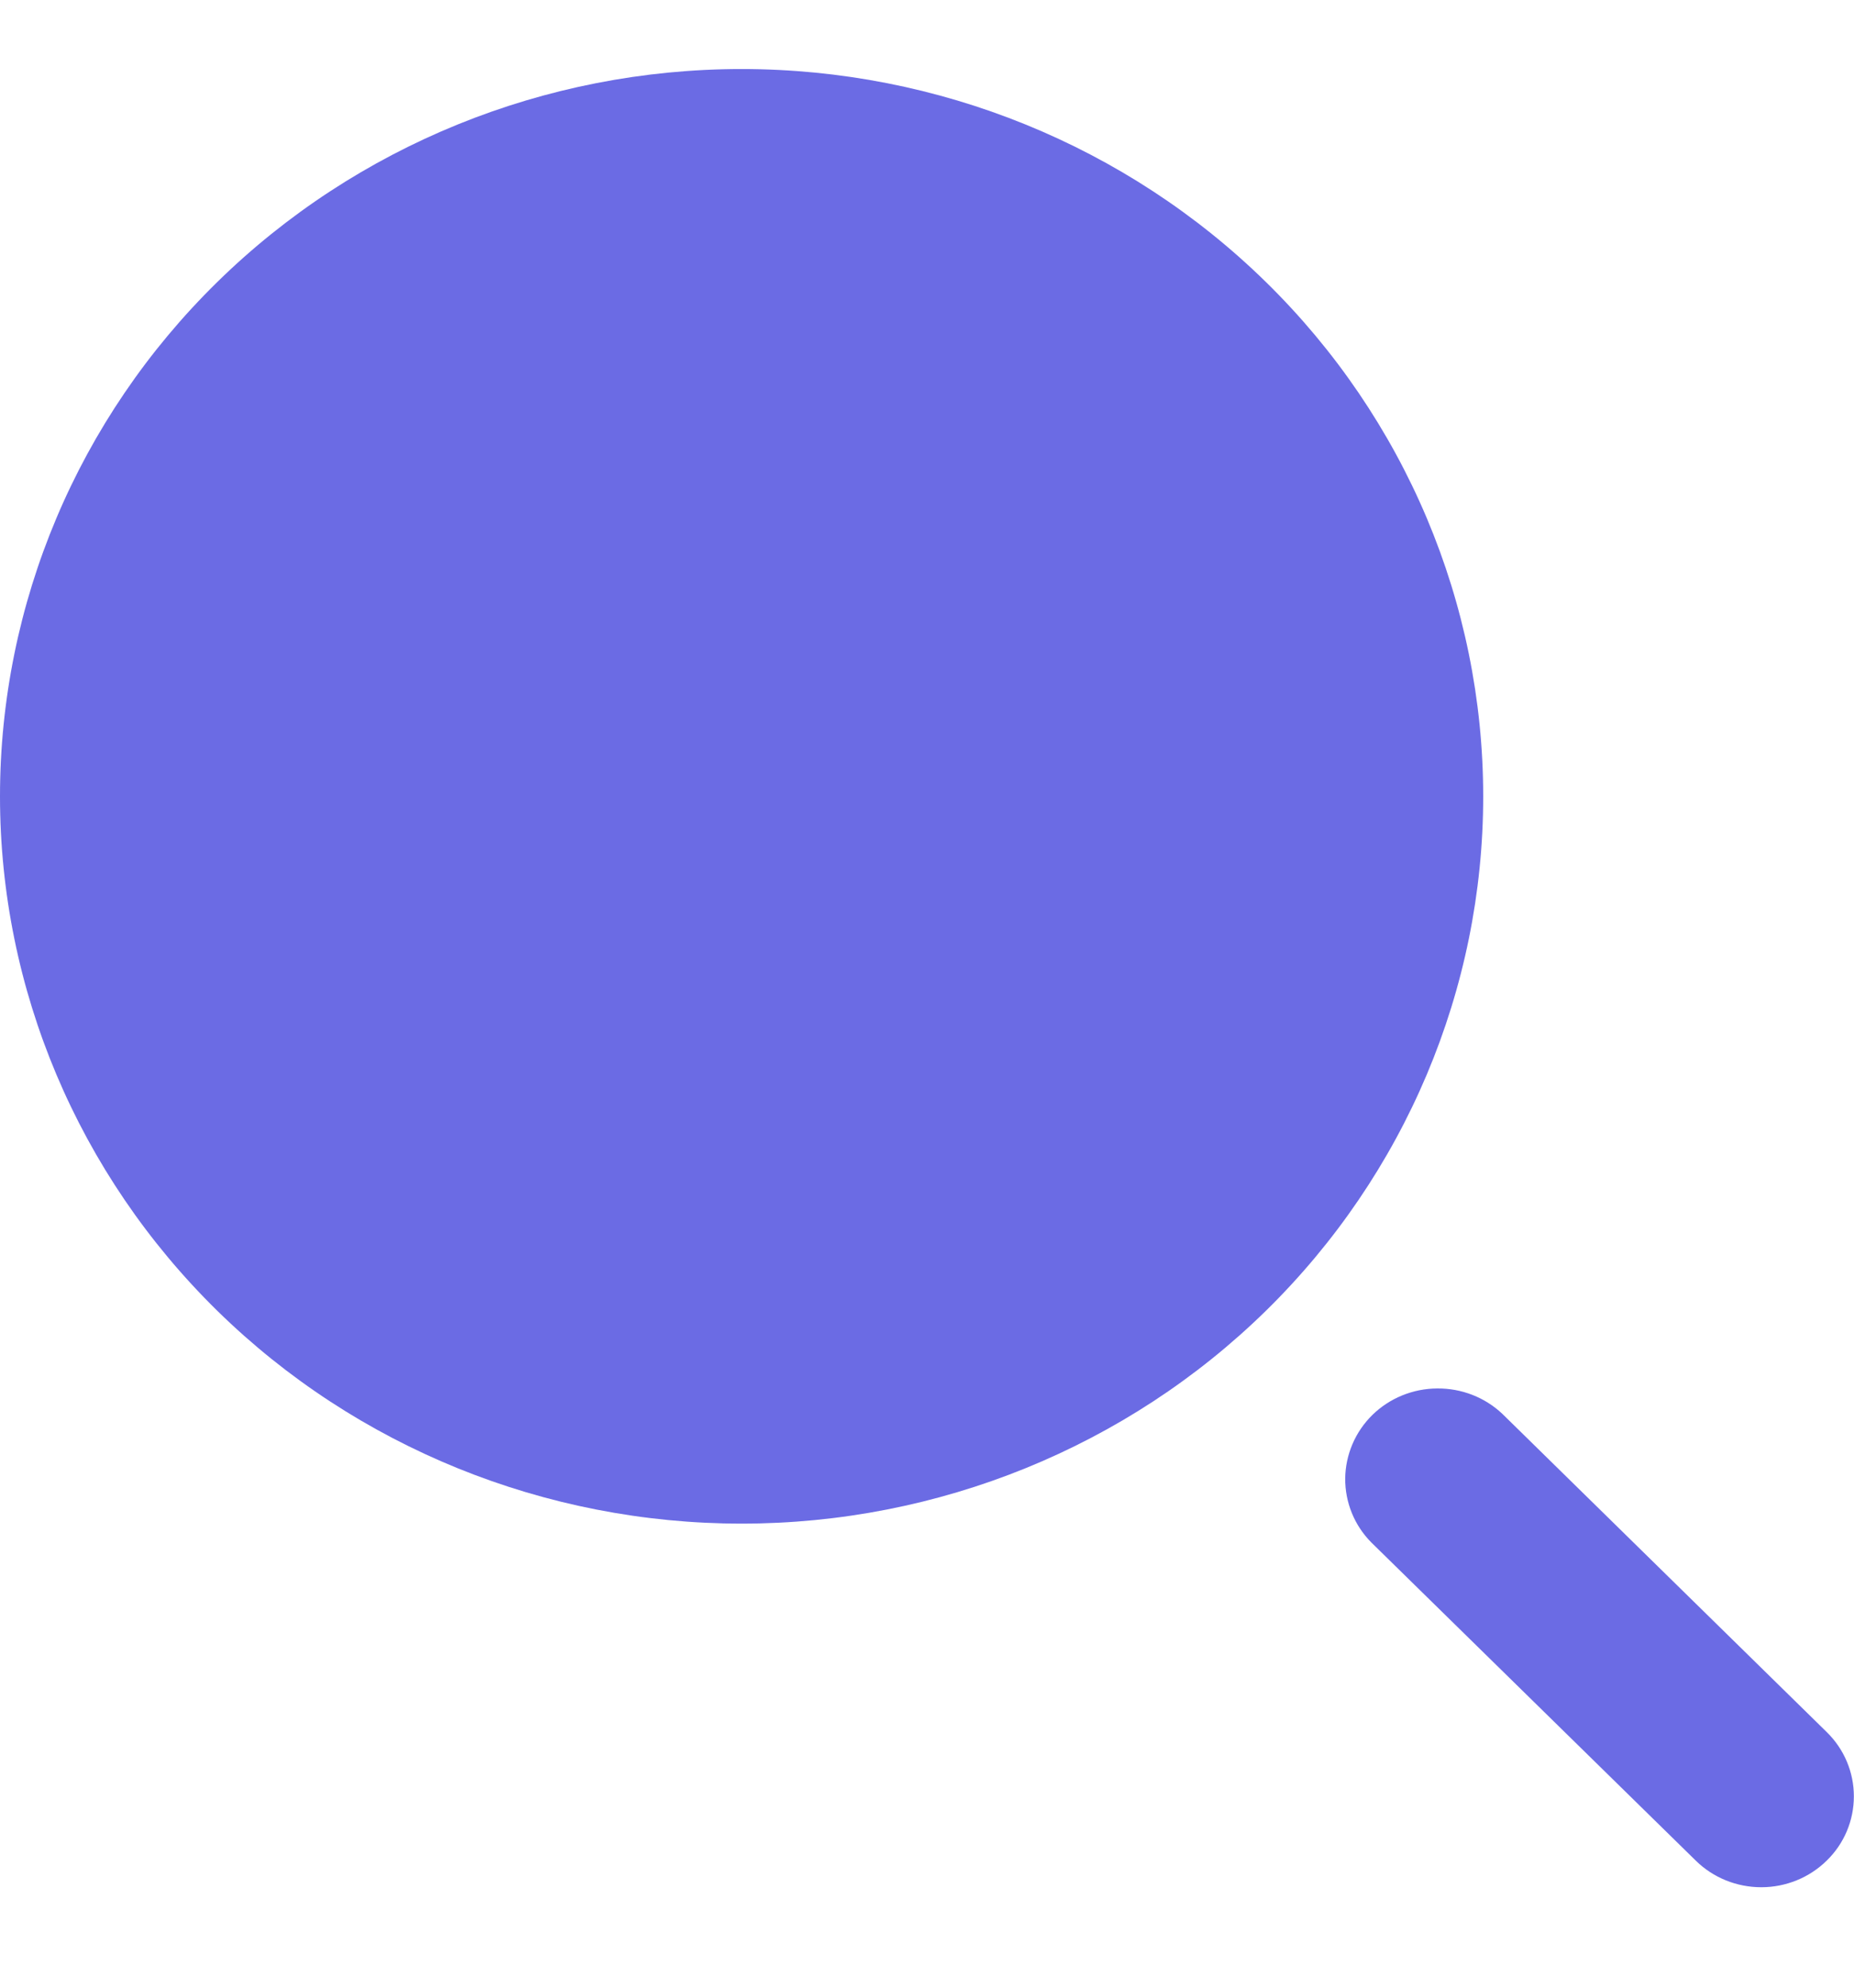
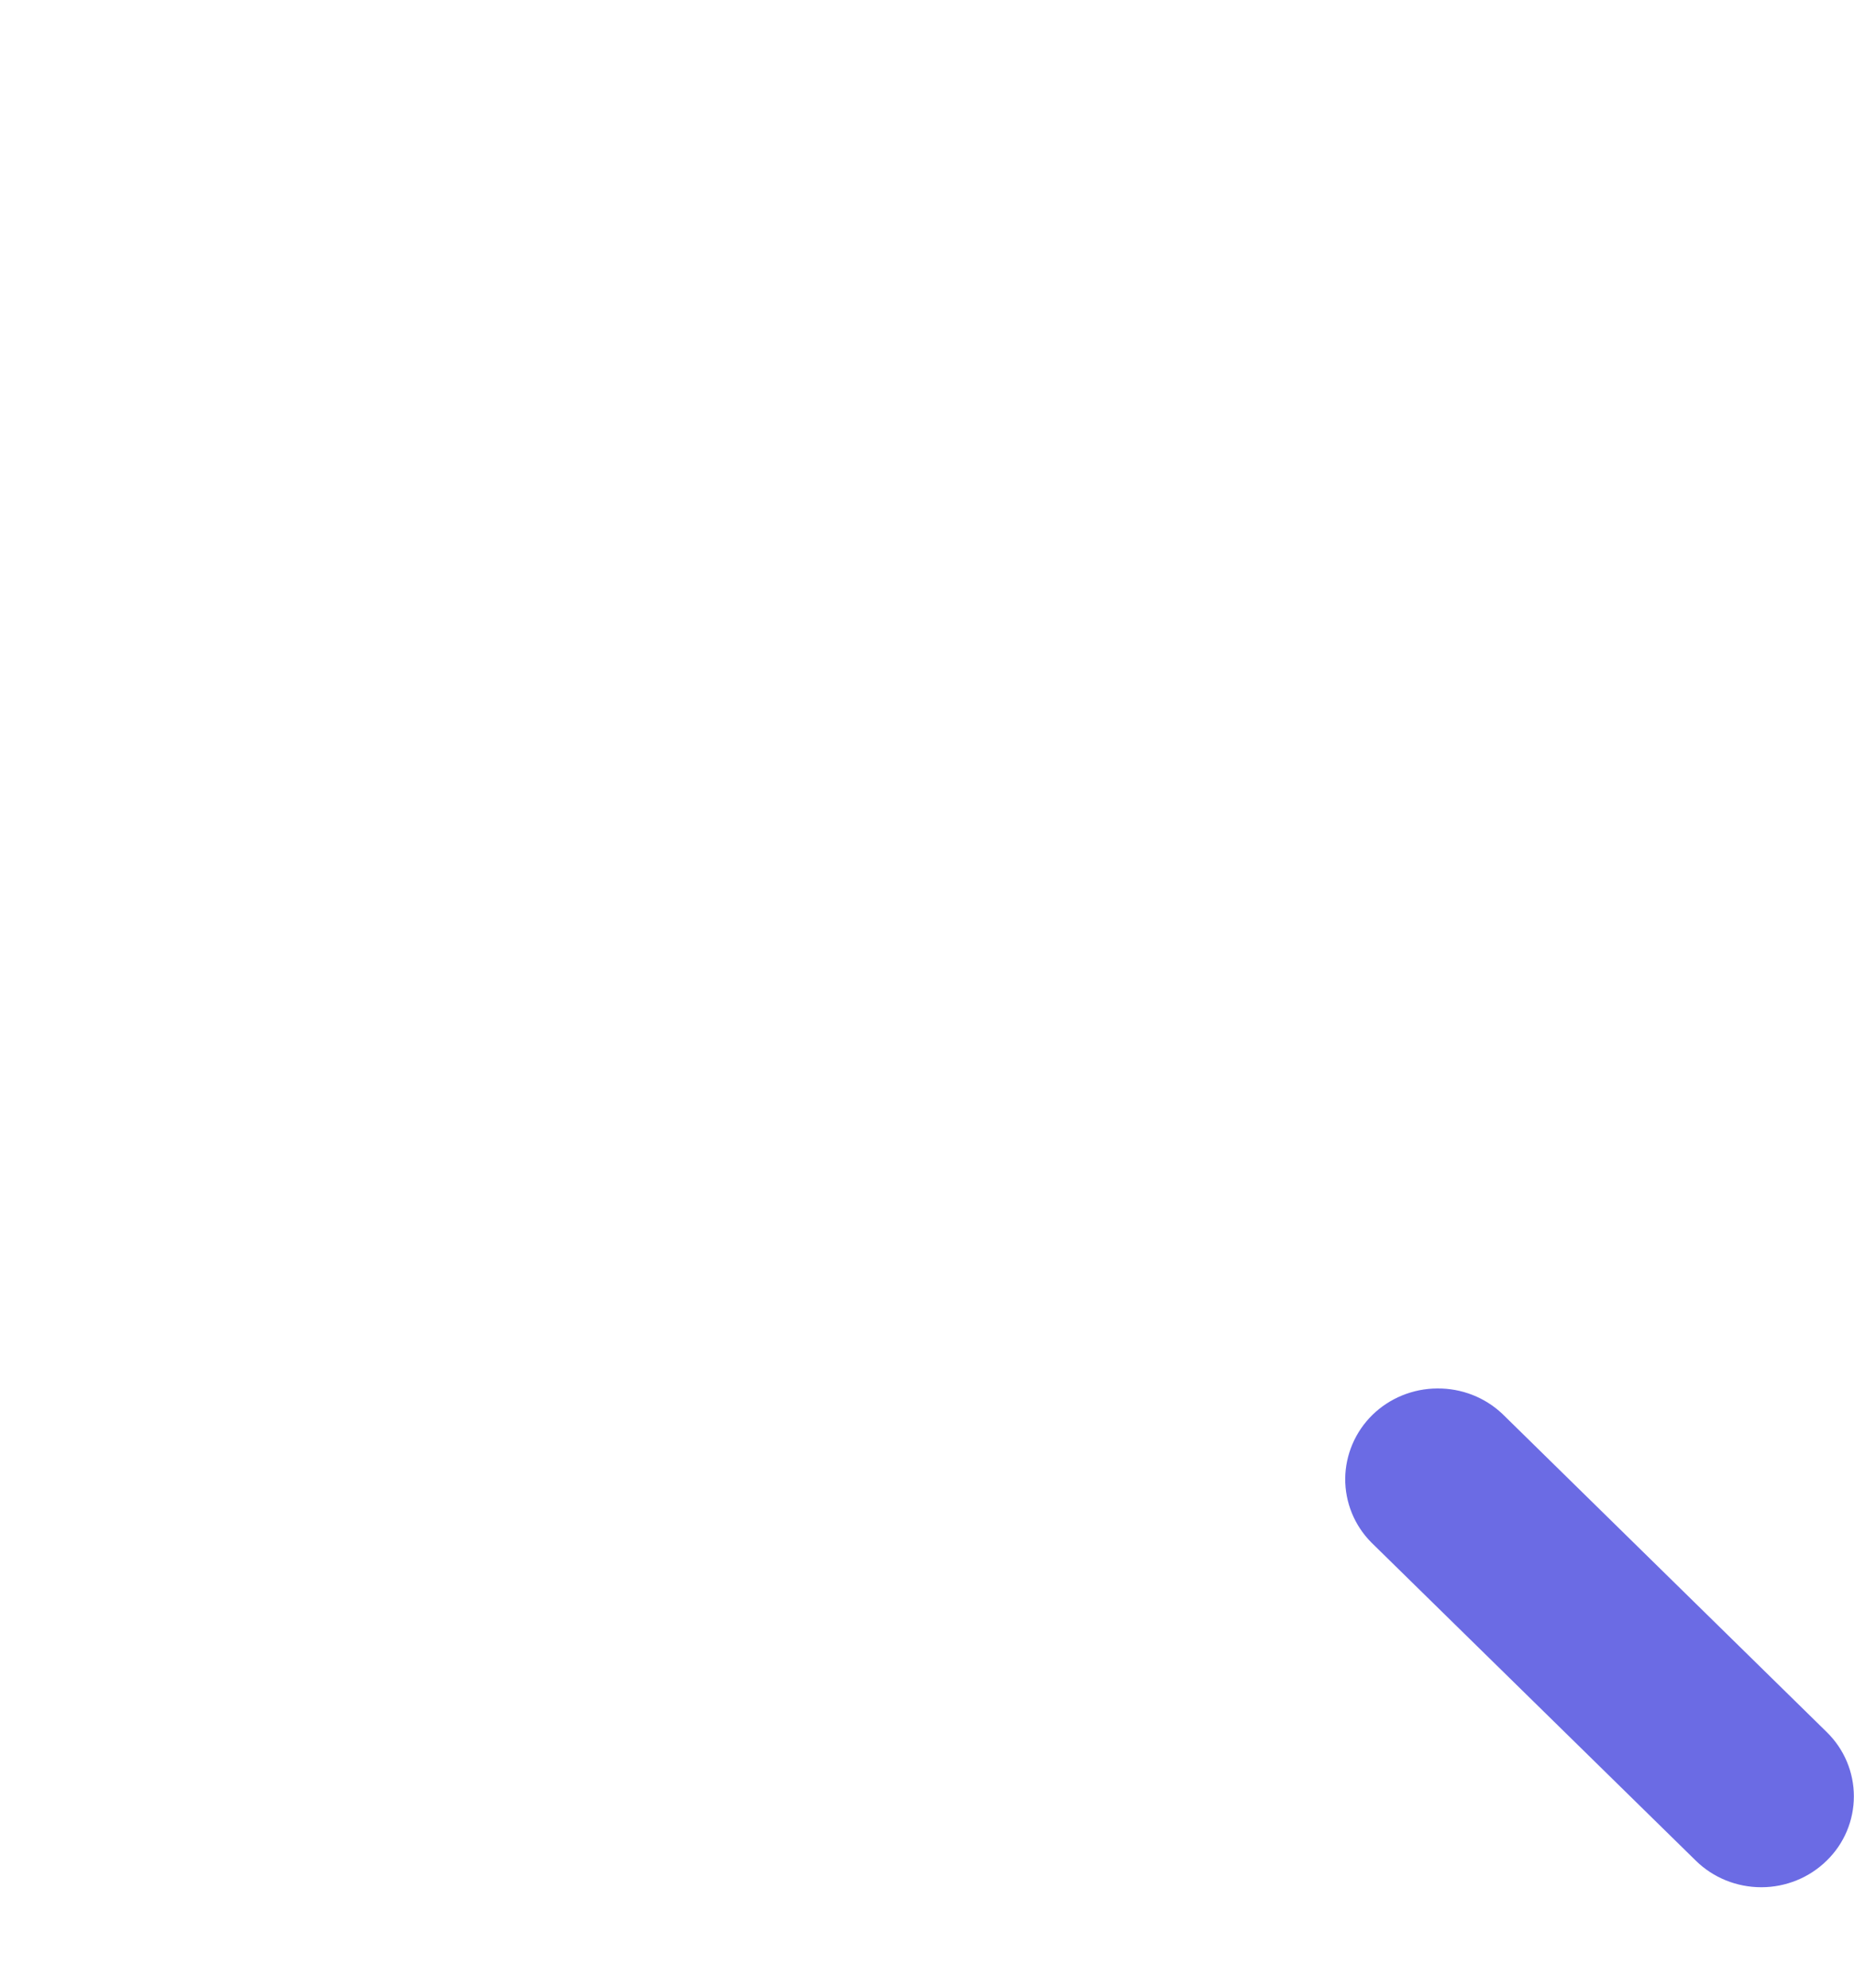
<svg xmlns="http://www.w3.org/2000/svg" width="14" height="15" viewBox="0 0 14 15" fill="none">
-   <path d="M5.6 0.521C4.115 0.521 2.69 1.1 1.64 2.129C0.59 3.158 0 4.554 0 6.01C0 7.465 0.59 8.861 1.64 9.891C2.69 10.92 4.115 11.498 5.6 11.498C7.085 11.498 8.51 10.92 9.56 9.891C10.61 8.861 11.2 7.465 11.2 6.01C11.2 4.554 10.61 3.158 9.56 2.129C8.51 1.1 7.085 0.521 5.6 0.521Z" fill="#6B6BE4" />
  <path fill-rule="evenodd" clip-rule="evenodd" d="M13.794 14.041C13.663 14.17 13.485 14.242 13.3 14.242C13.114 14.242 12.936 14.17 12.805 14.041L10.355 11.64C10.227 11.511 10.157 11.338 10.158 11.158C10.16 10.978 10.233 10.806 10.363 10.678C10.493 10.551 10.669 10.479 10.852 10.478C11.036 10.476 11.213 10.545 11.345 10.67L13.794 13.071C13.926 13.2 13.999 13.374 13.999 13.556C13.999 13.738 13.926 13.913 13.794 14.041Z" fill="#6B6BE4" />
</svg>